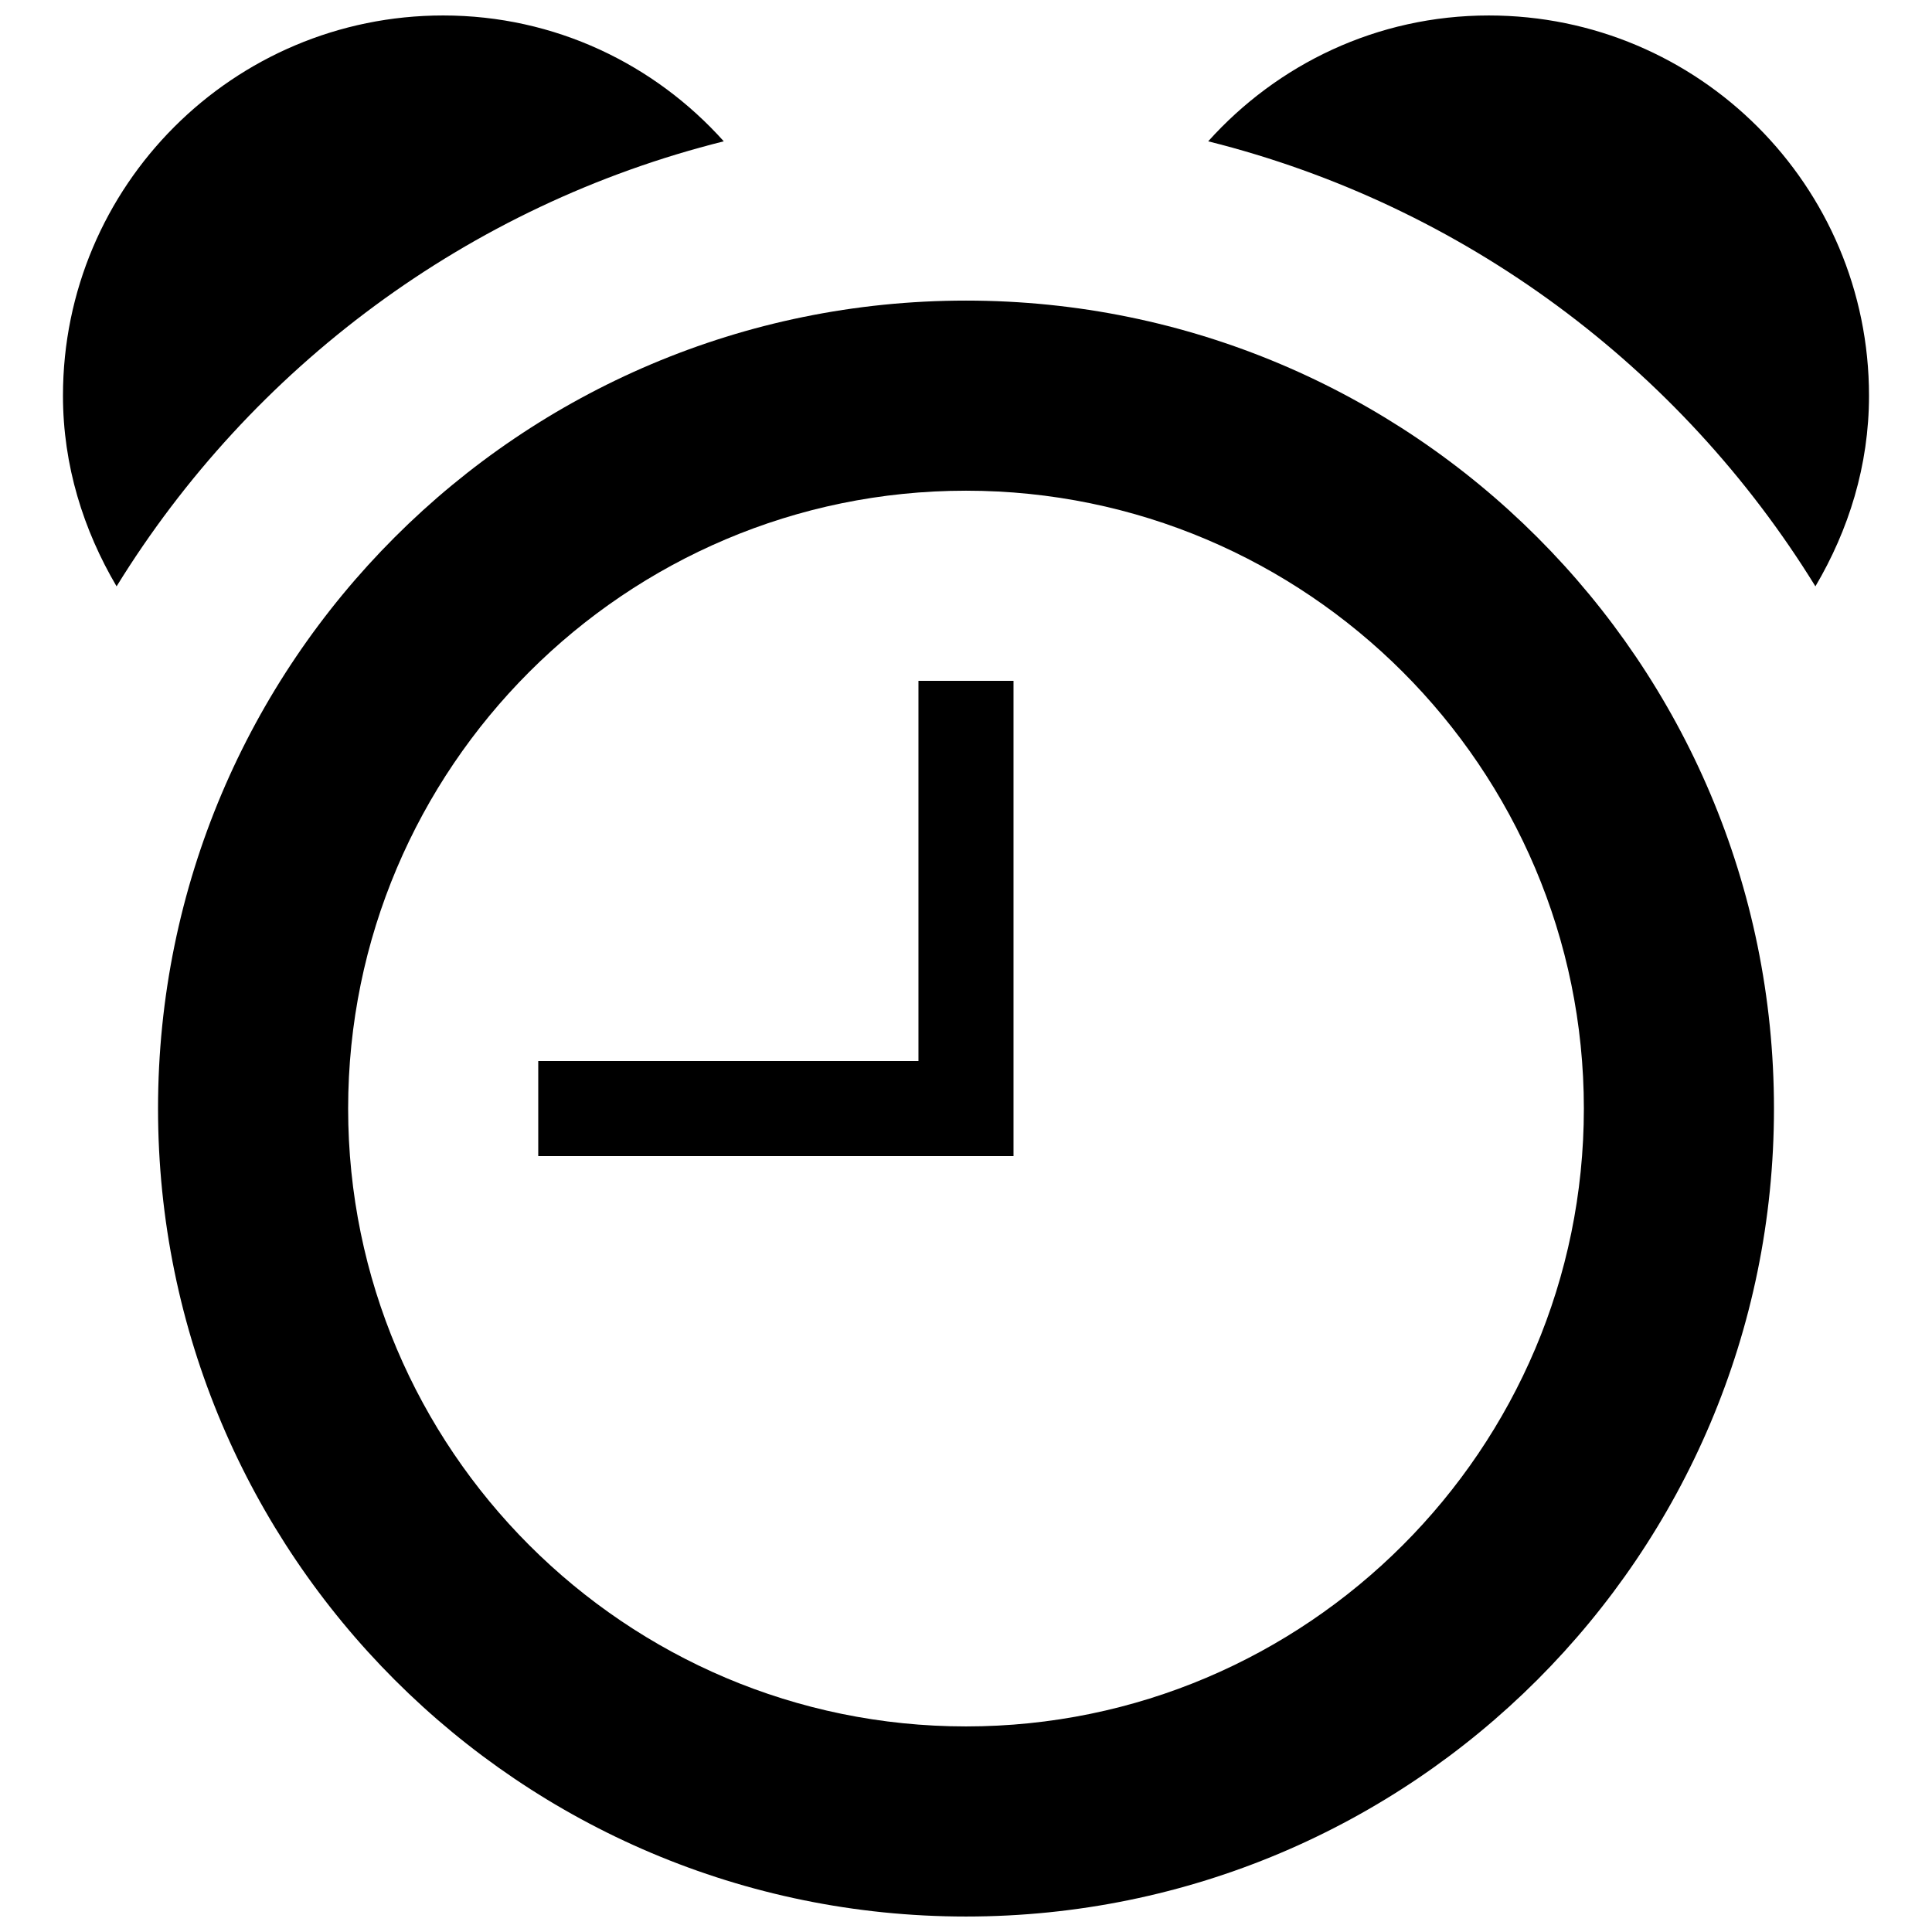
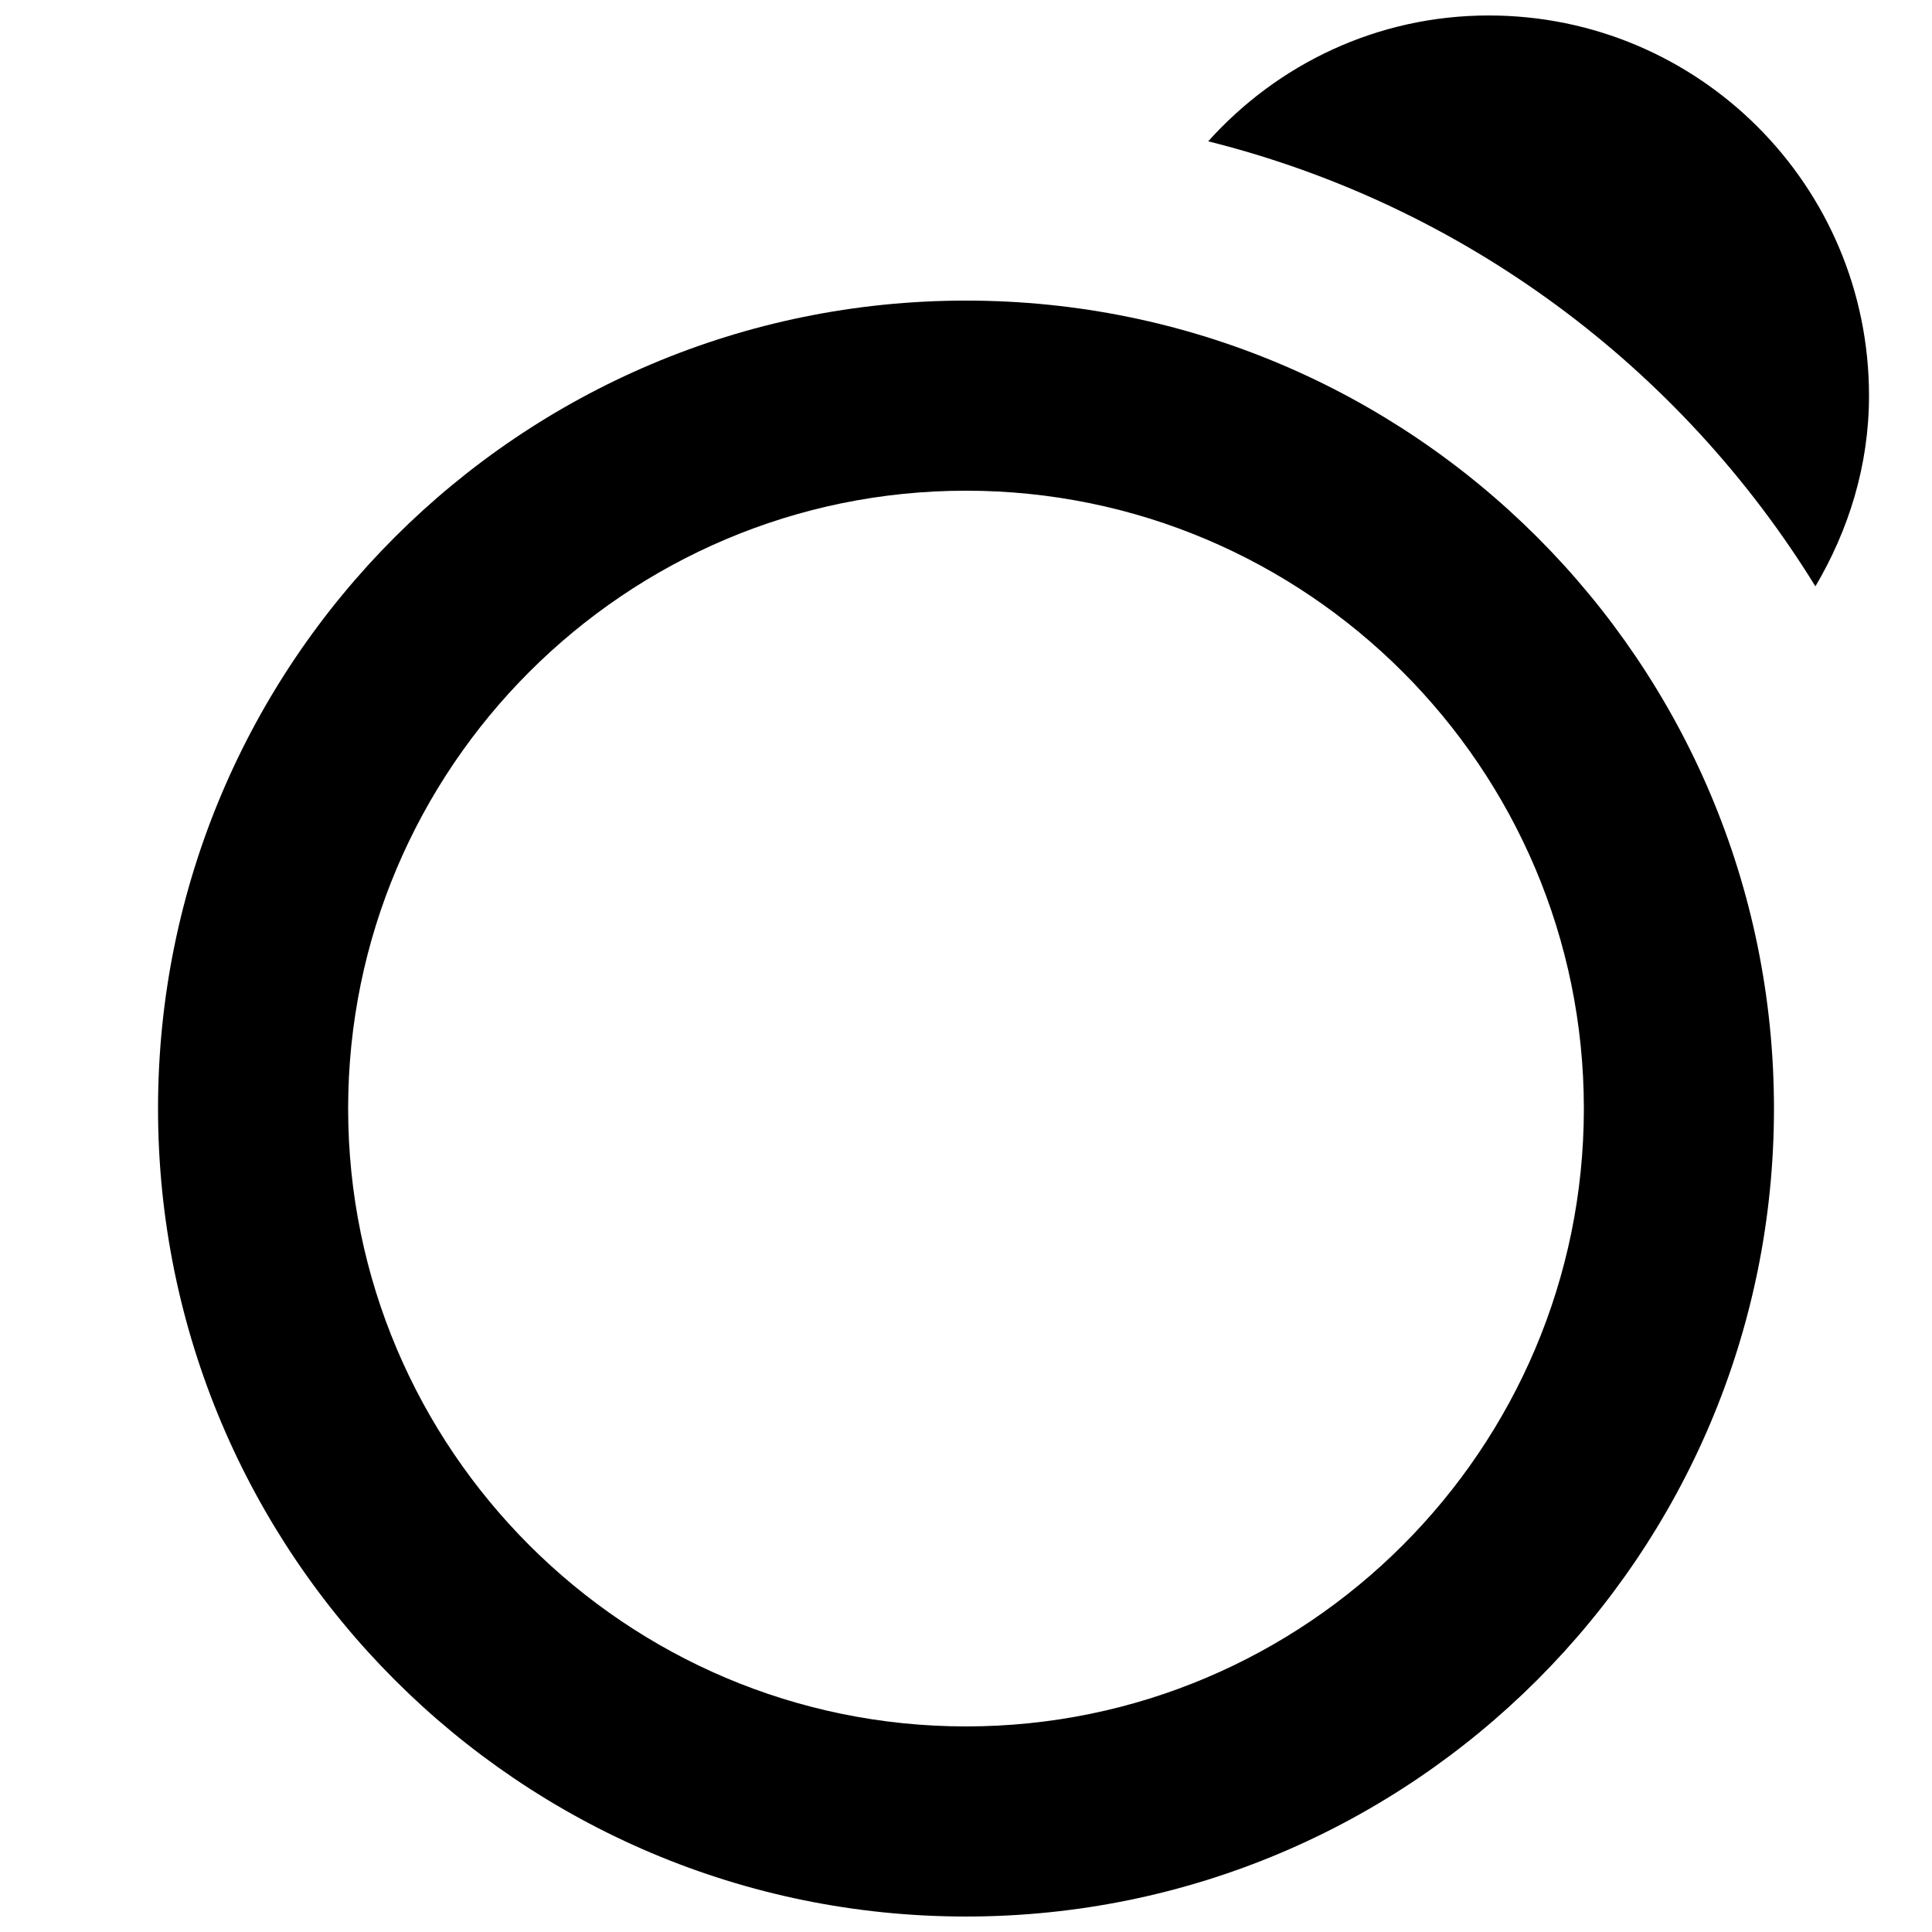
<svg xmlns="http://www.w3.org/2000/svg" width="800px" height="800px" version="1.1" viewBox="144 144 512 512">
  <defs>
    <clipPath id="c">
-       <path d="m464 148.09h176v151.91h-176z" />
+       <path d="m464 148.09h176v151.91h-176" />
    </clipPath>
    <clipPath id="b">
      <path d="m160 148.09h176v151.91h-176z" />
    </clipPath>
    <clipPath id="a">
      <path d="m185 223h430v428.9h-430z" />
    </clipPath>
  </defs>
  <g clip-path="url(#c)">
    <path d="m625.1 299.39c8.793-14.887 14.207-31.992 14.207-50.531 0-55.645-45.117-100.76-100.76-100.76-29.625 0-56.047 12.949-74.363 33.352 67.84 16.953 125.2 59.98 160.92 117.94z" />
  </g>
  <g clip-path="url(#b)">
-     <path d="m335.81 181.45c-18.312-20.43-44.738-33.352-74.363-33.352-55.645 0-100.76 45.117-100.76 100.76 0 18.539 5.441 35.645 14.207 50.531 35.723-57.961 93.082-100.99 160.92-117.94z" />
-   </g>
+     </g>
  <g clip-path="url(#a)">
    <path d="m400 223.66c-118.24 0-214.12 95.875-214.12 214.12s95.875 214.12 214.12 214.12 214.12-95.875 214.12-214.12-95.875-214.12-214.12-214.12zm0 377.86c-90.281 0-163.74-73.457-163.74-163.74s73.457-163.74 163.74-163.74 163.74 73.457 163.74 163.74-73.457 163.74-163.74 163.74z" />
  </g>
-   <path d="m387.4 425.19h-100.76v25.191h125.95v-125.95h-25.191z" />
</svg>